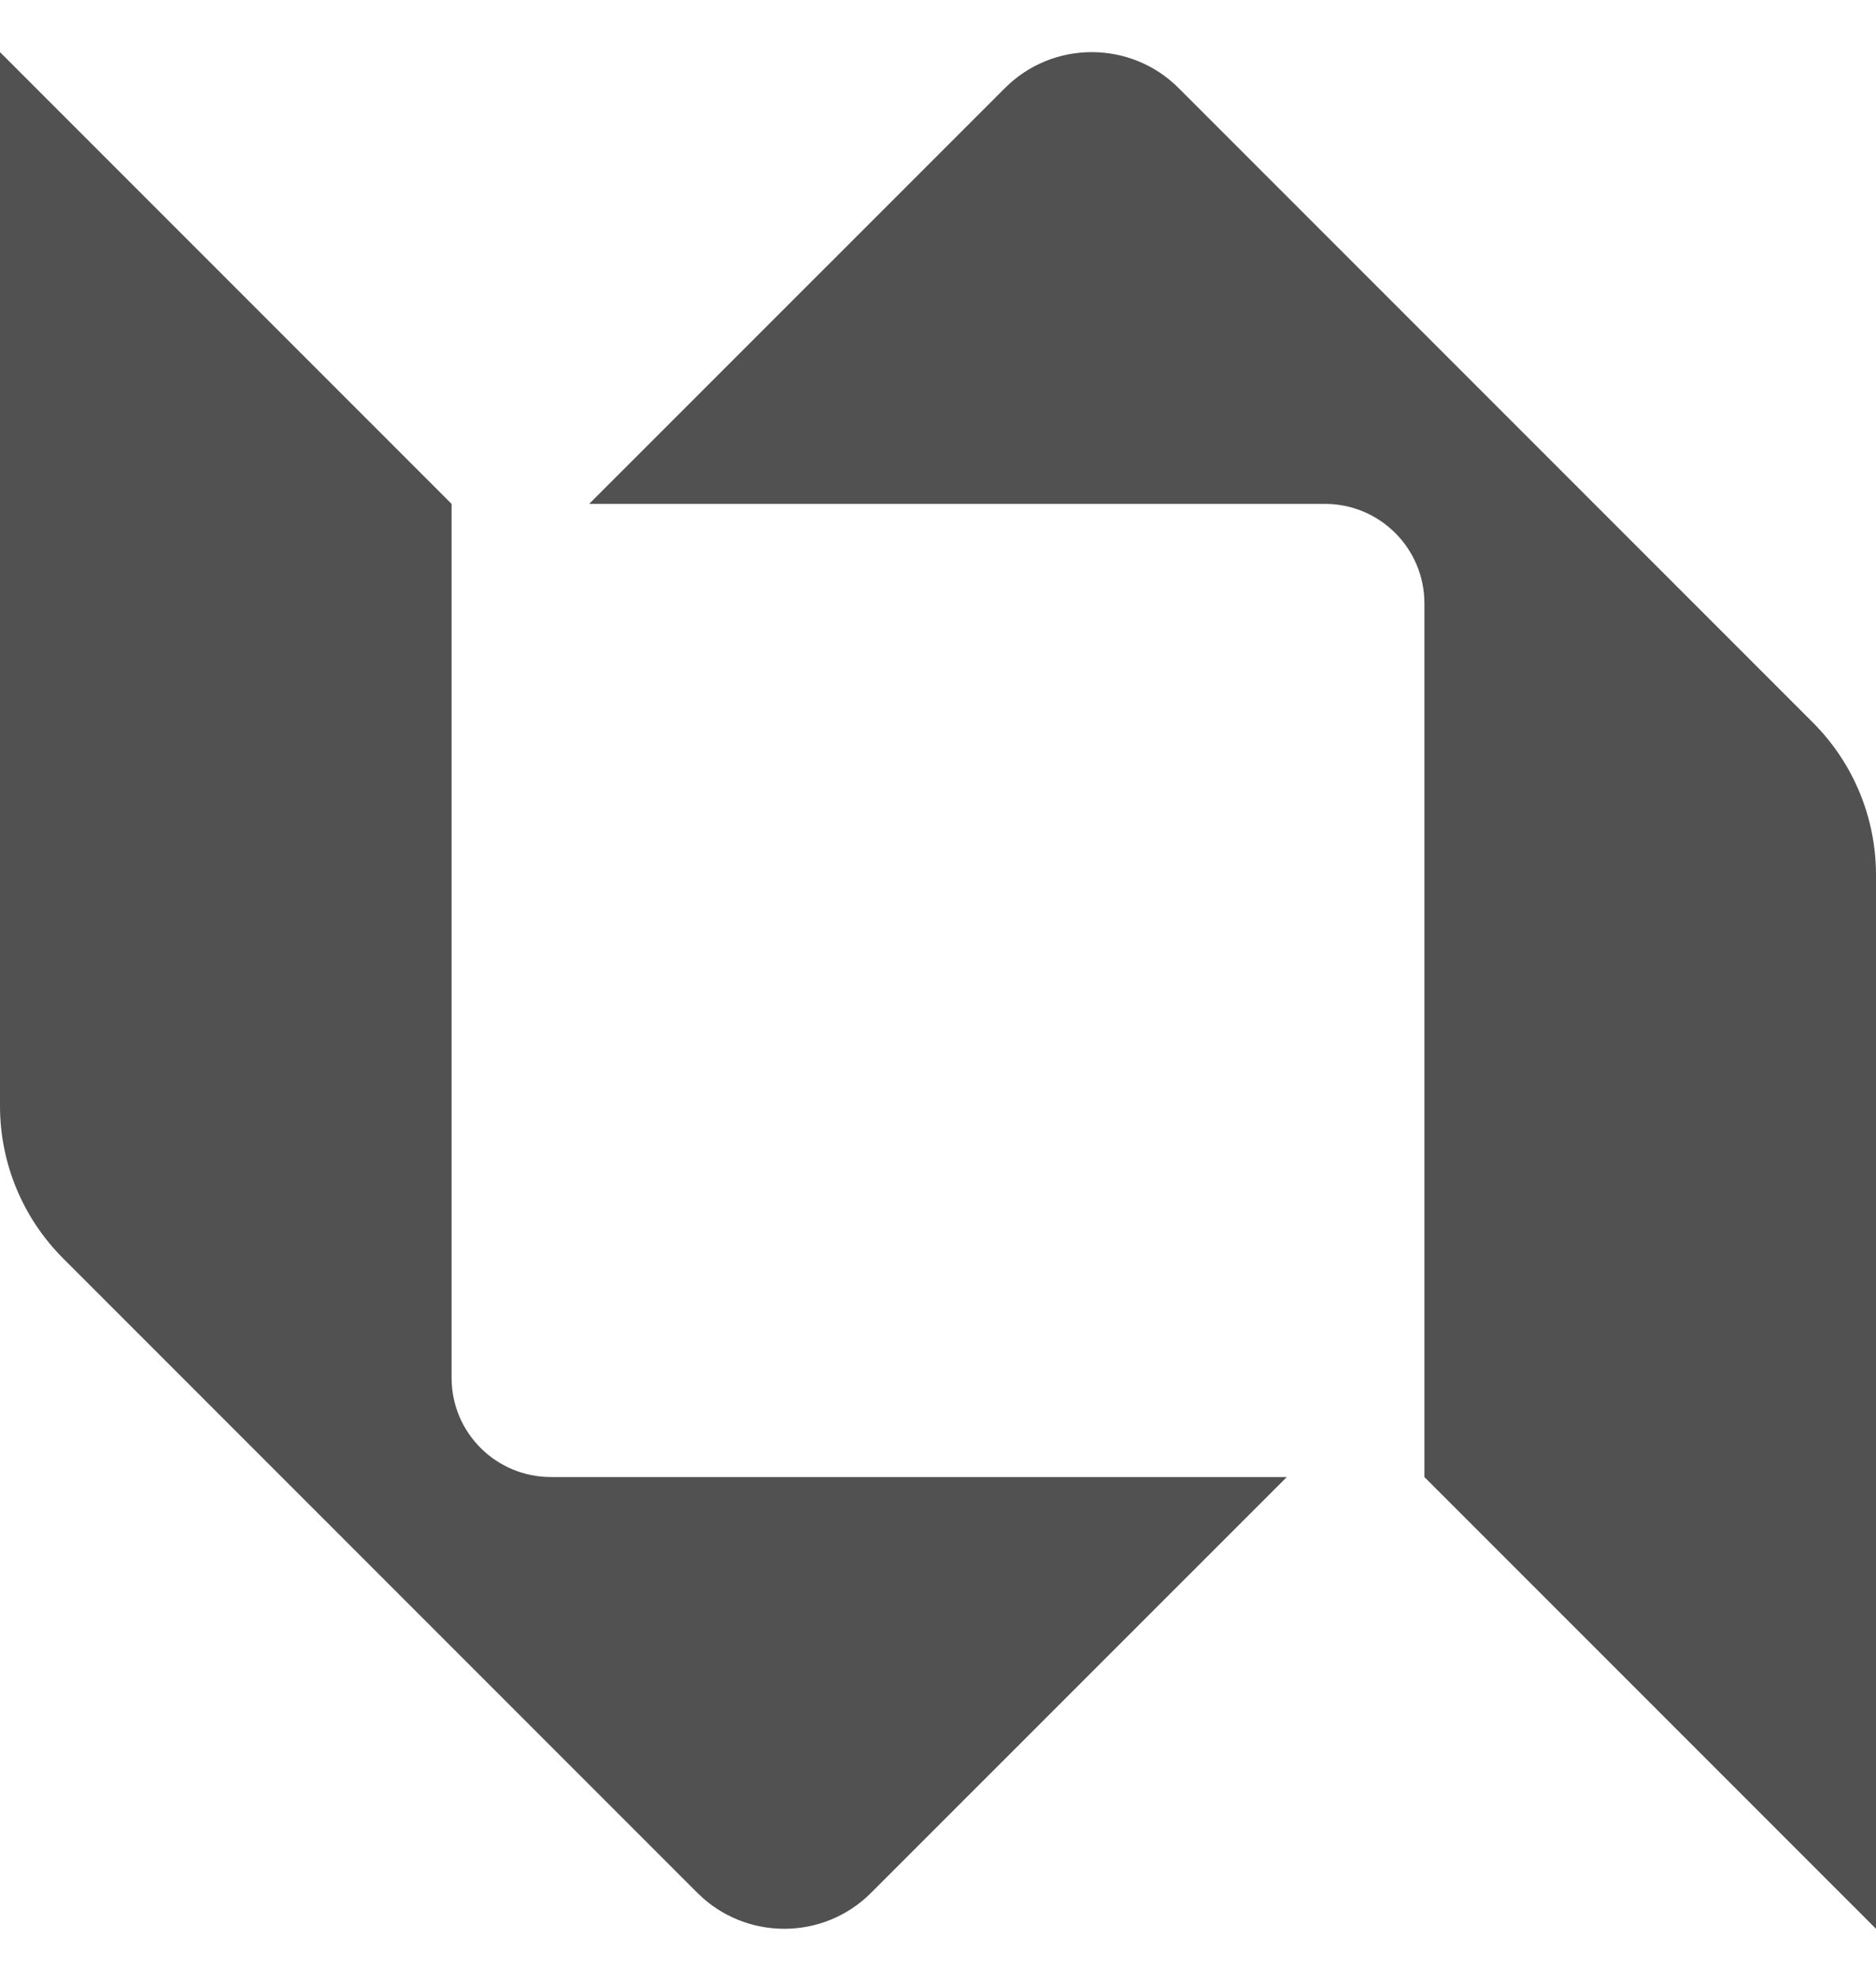
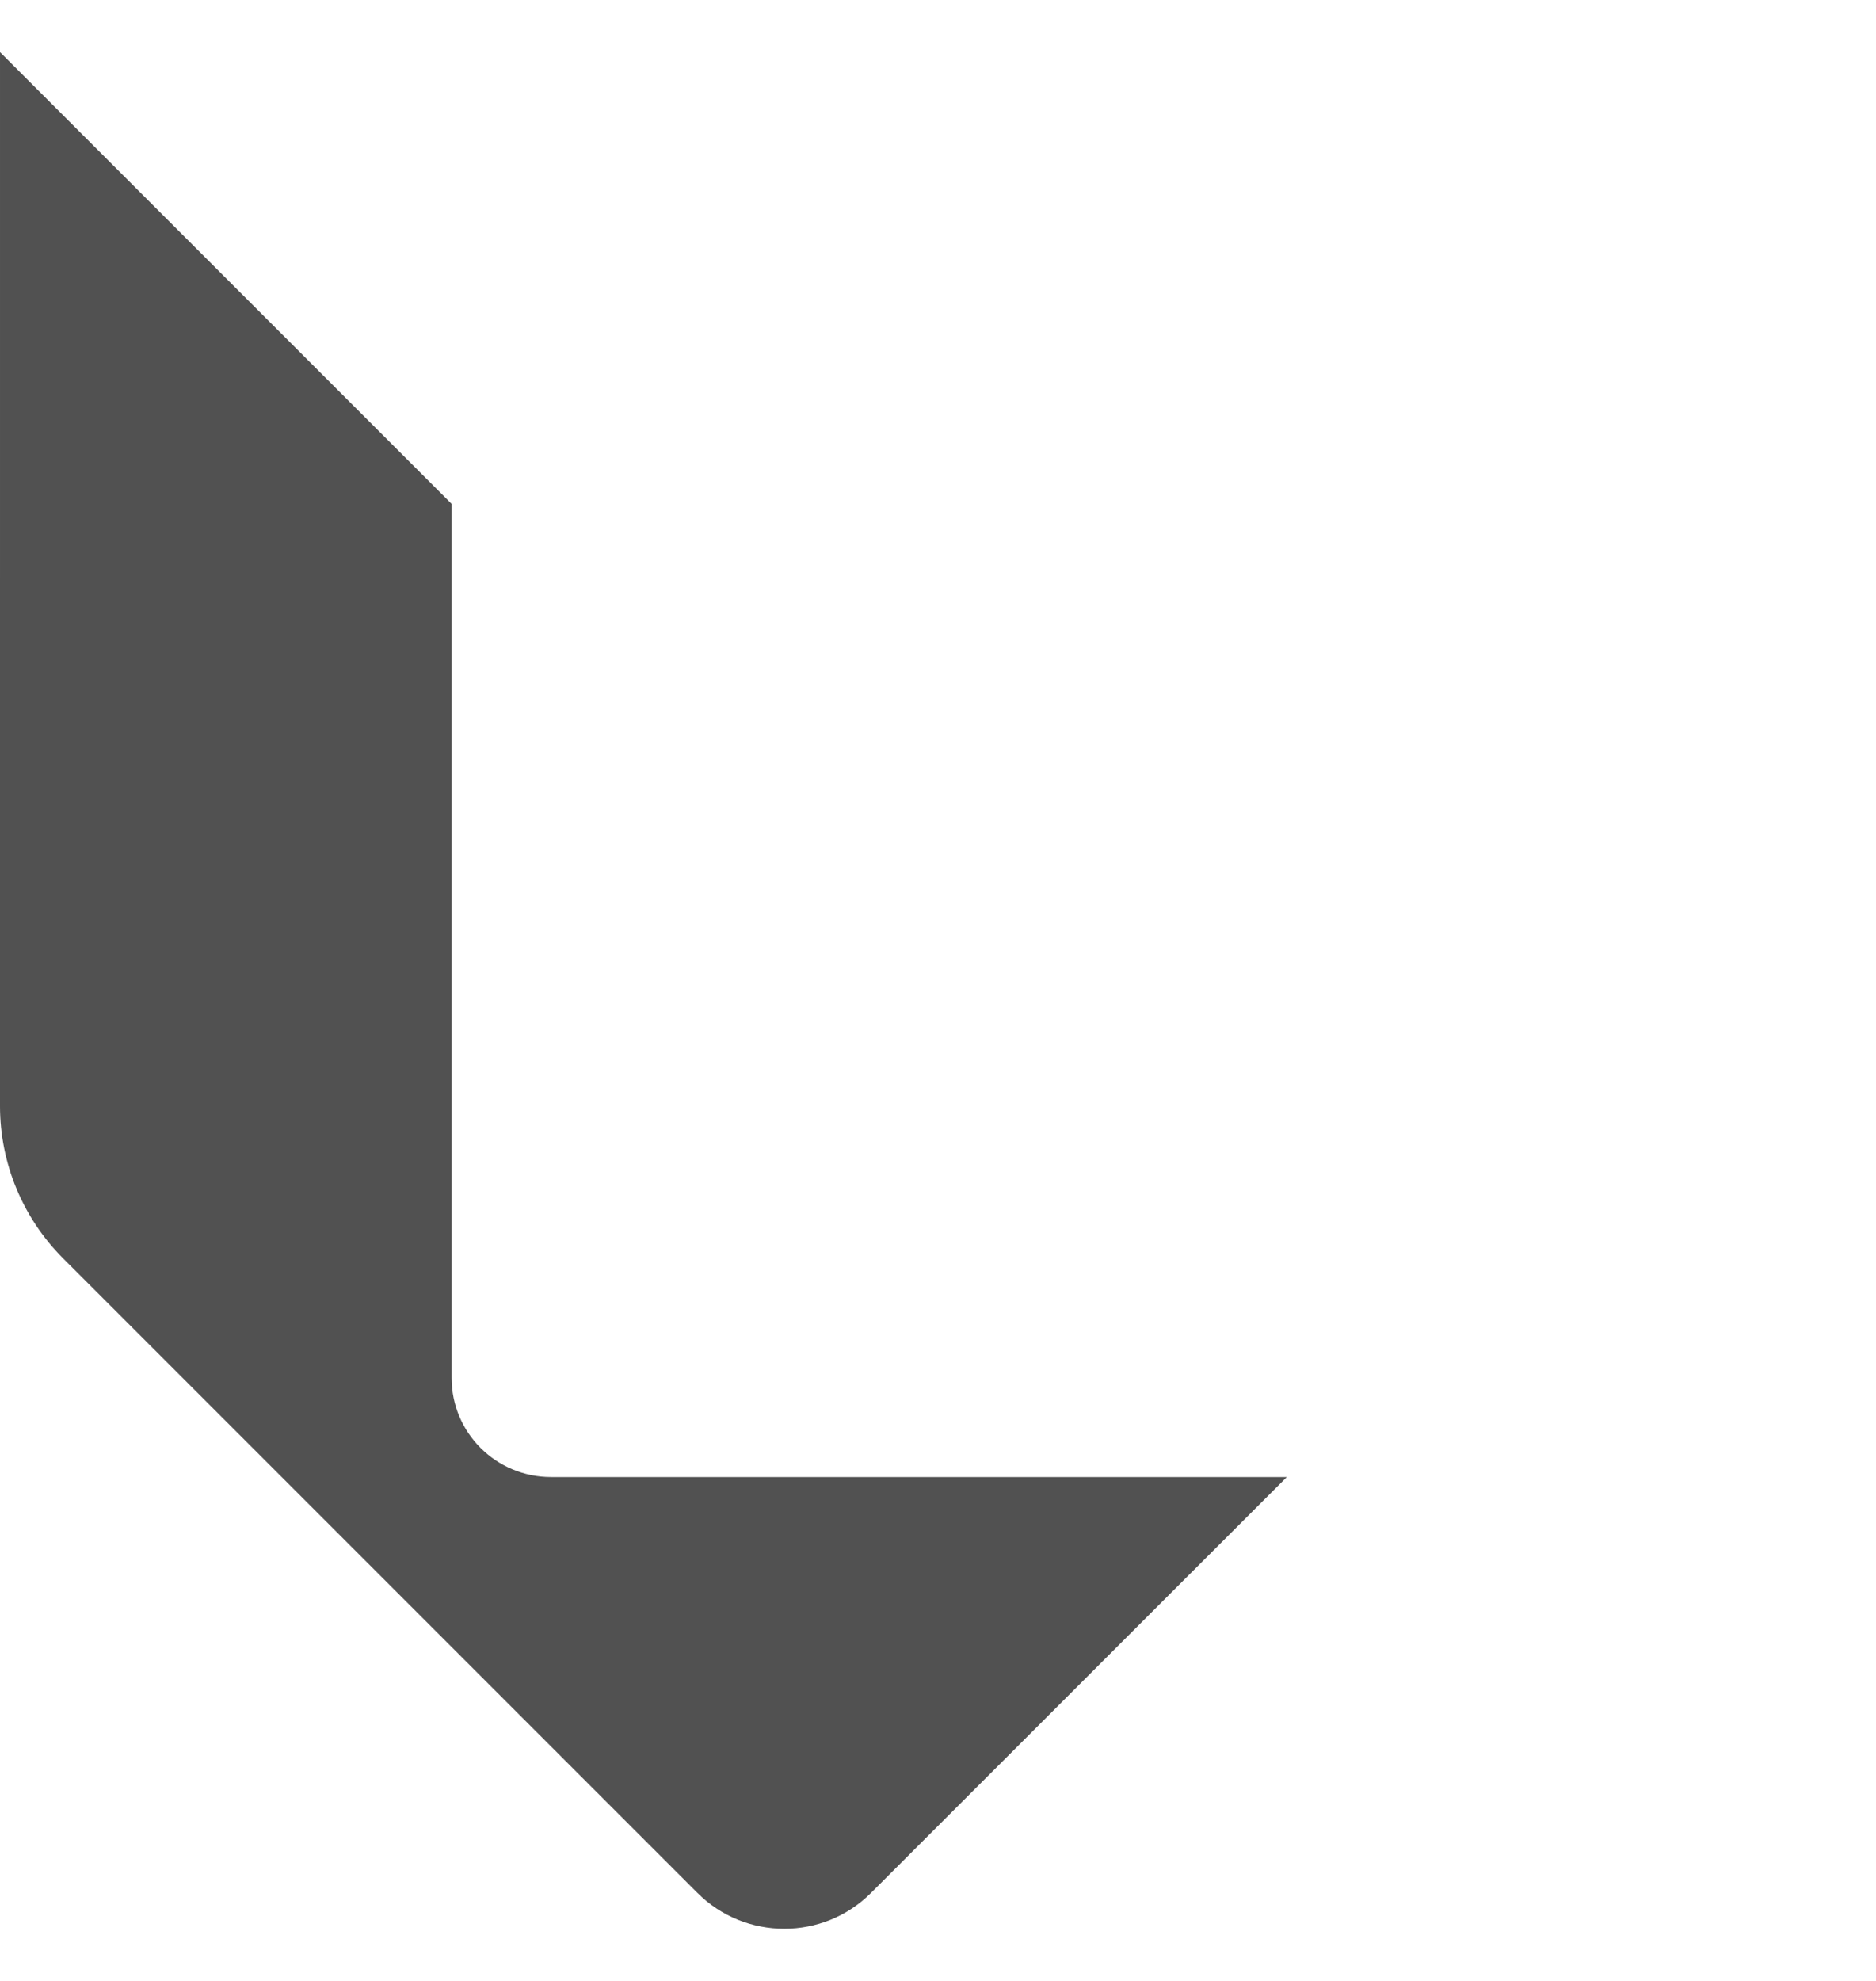
<svg xmlns="http://www.w3.org/2000/svg" width="18" height="19" viewBox="0 0 18 19" fill="none">
  <path d="M0 10.609C-5.07055e-08 11.157 0.218 11.682 0.605 12.069L6.69 18.154C6.92 18.385 7.223 18.5 7.525 18.5C7.827 18.5 8.129 18.385 8.359 18.154L12.347 14.167L5.287 14.167C4.76 14.167 4.333 13.743 4.333 13.216C4.333 10.99 4.333 5.572 4.333 4.833L6.14124e-05 0.5L0 10.609Z" fill="#515151" />
-   <path d="M13.667 14.167L13.667 5.787C13.667 5.261 13.24 4.833 12.713 4.833L5.653 4.833L9.641 0.846C9.871 0.615 10.173 0.5 10.475 0.5C10.777 0.5 11.08 0.615 11.31 0.846L17.395 6.931C17.782 7.318 18 7.843 18 8.391L18 18.5L13.667 14.167Z" fill="#515151" />
</svg>